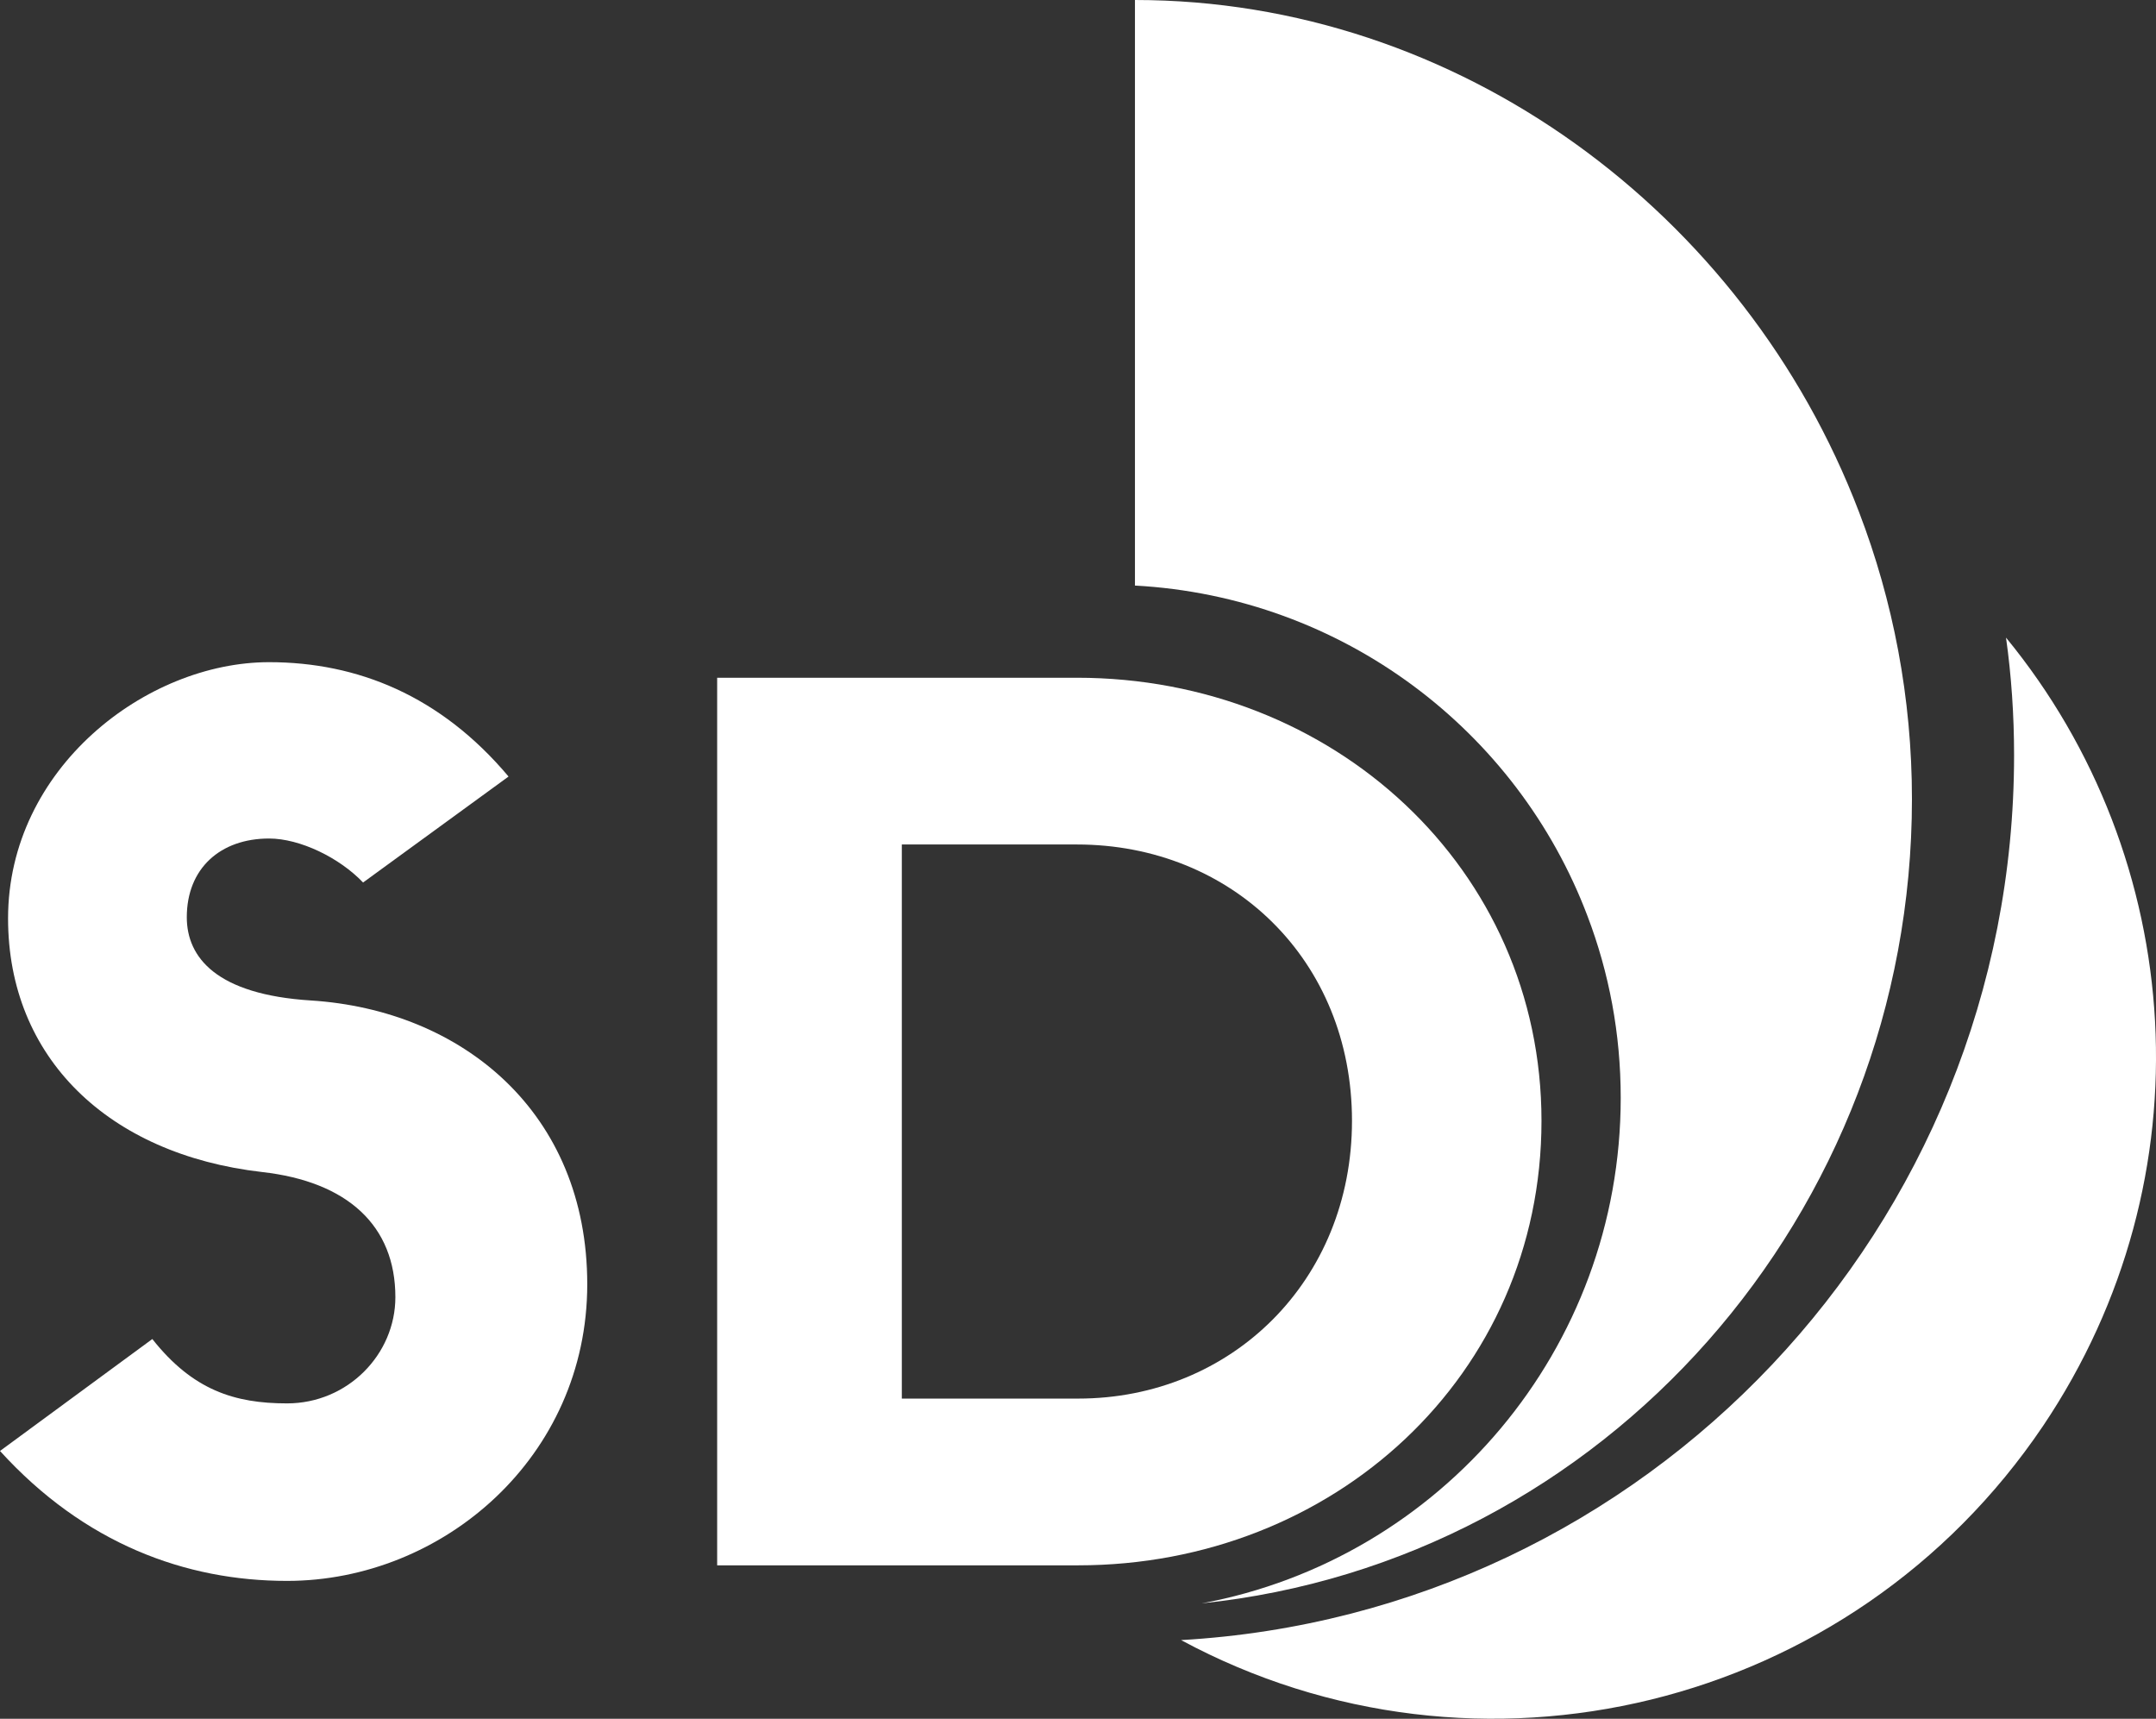
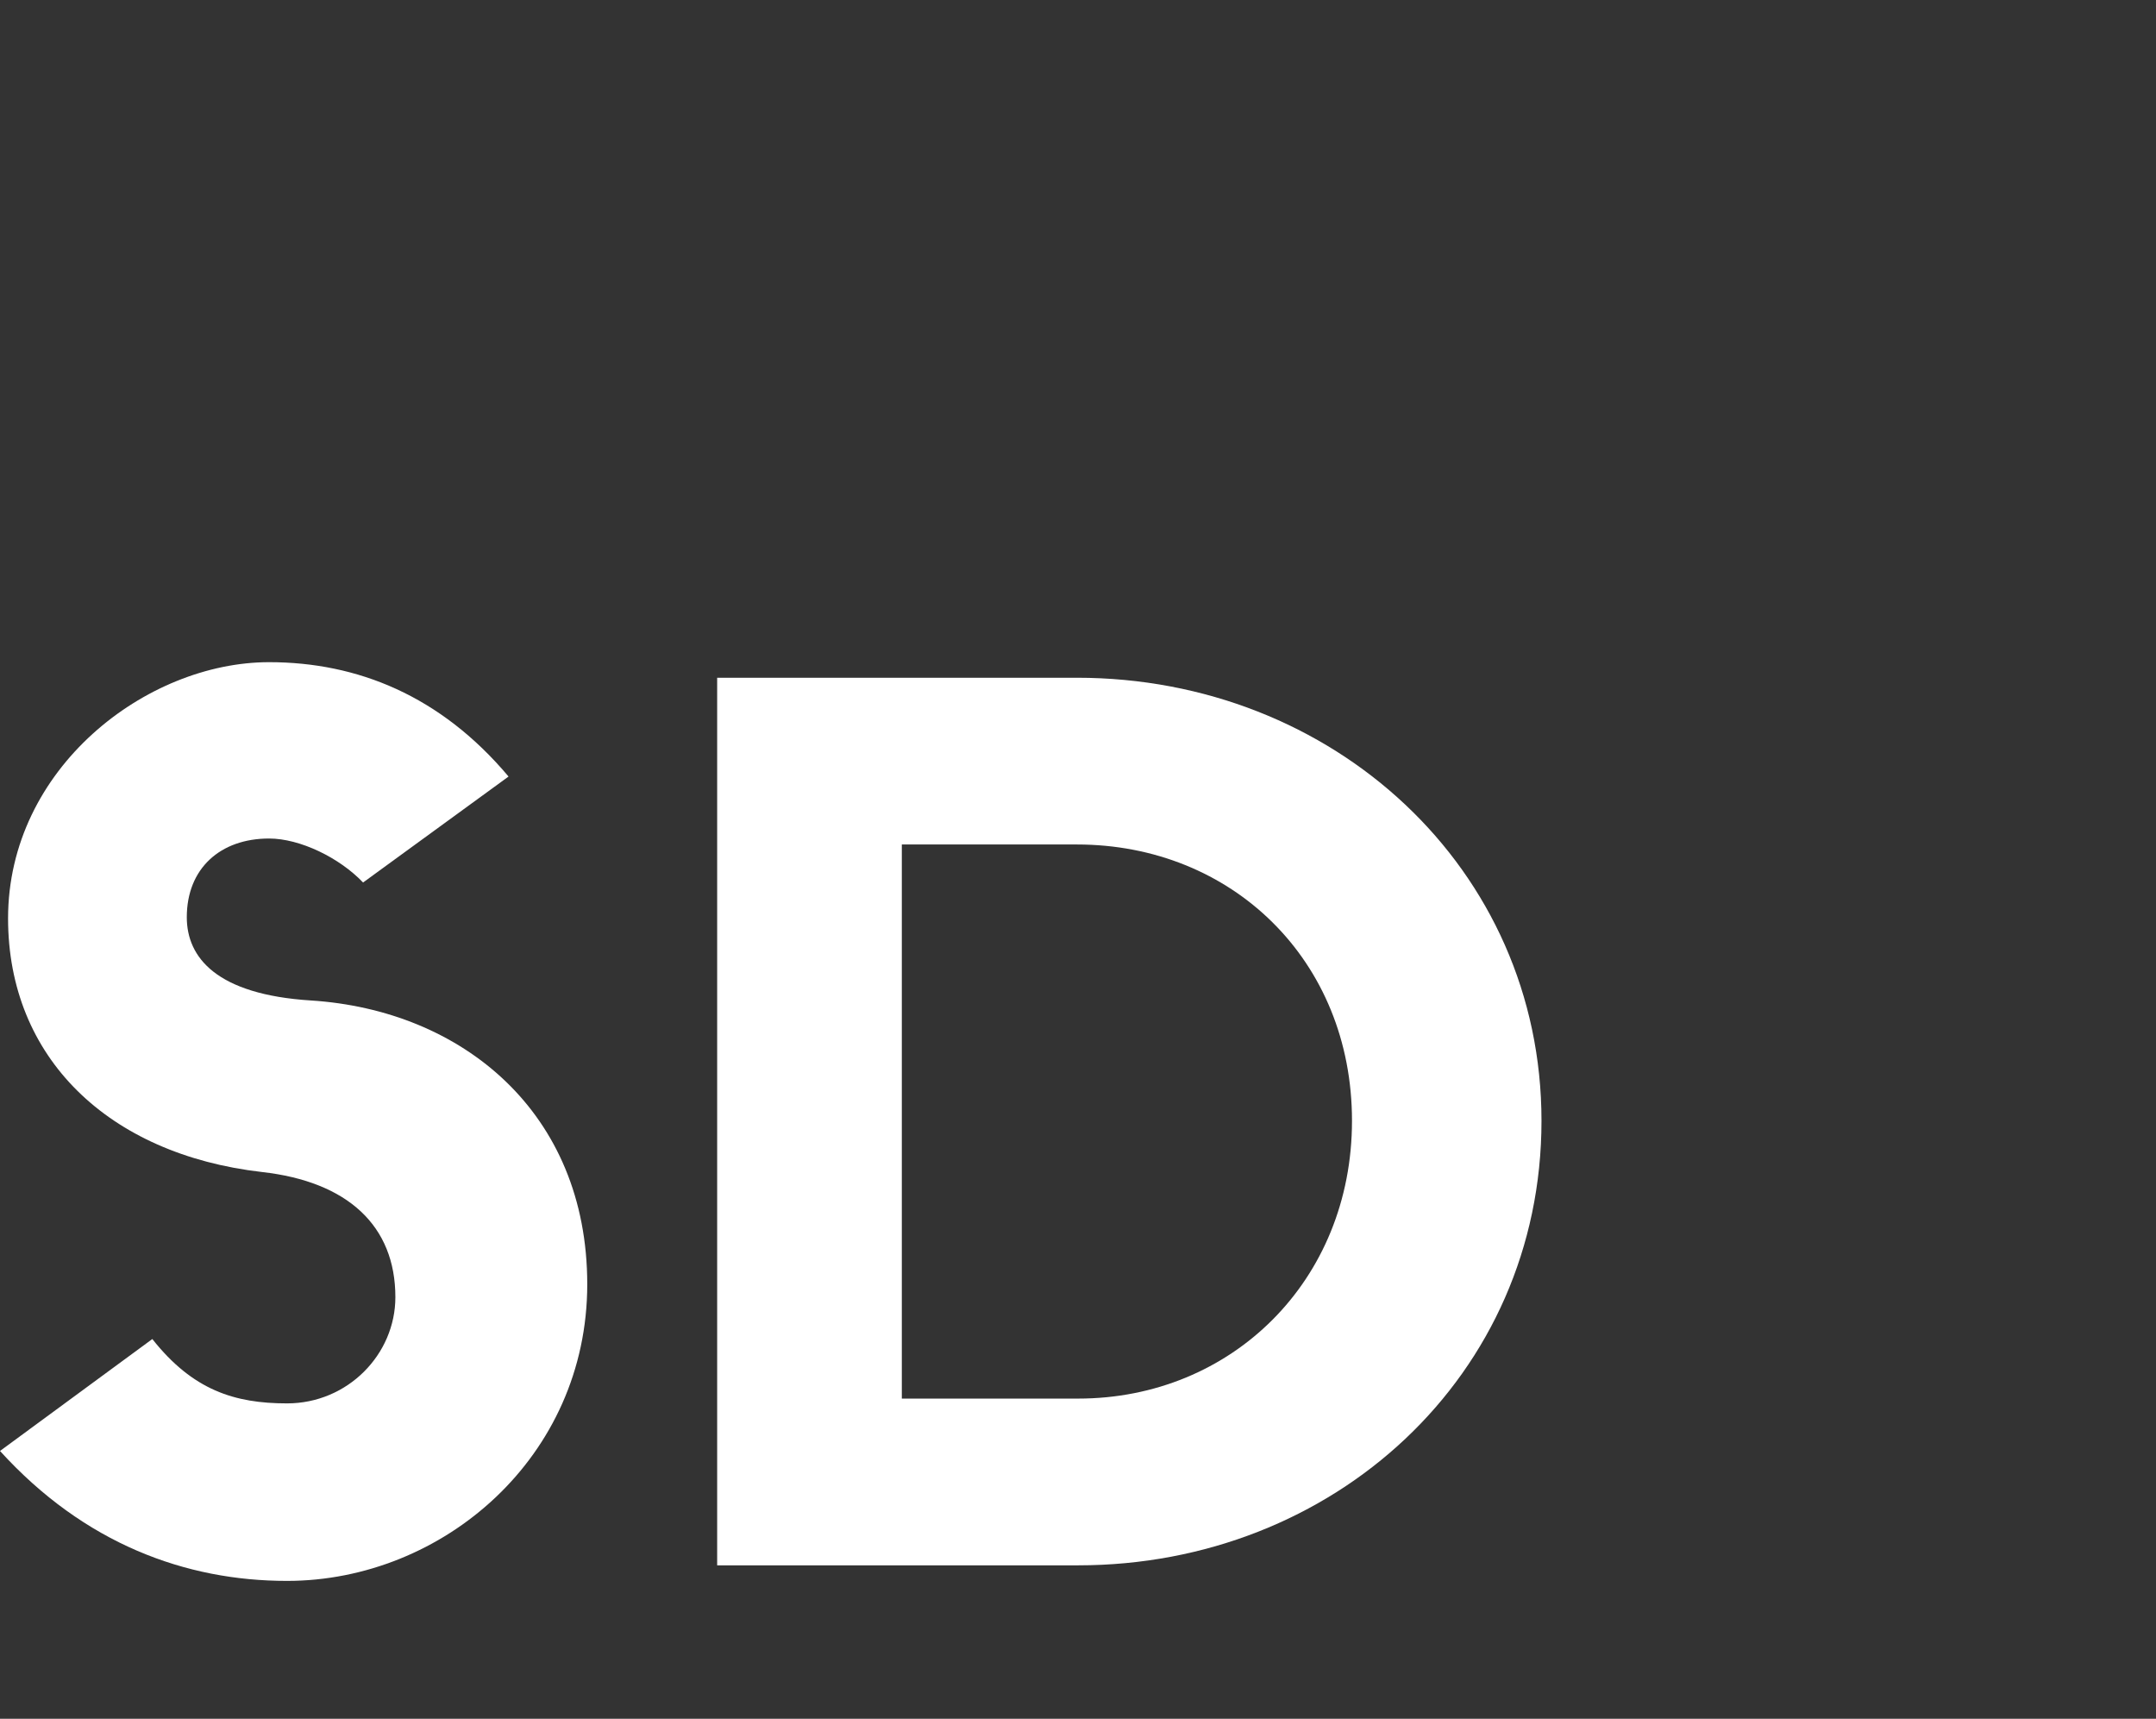
<svg xmlns="http://www.w3.org/2000/svg" version="1.1" id="Layer_1" x="0px" y="0px" viewBox="0 0 534.73 426.23" style="enable-background:new 0 0 534.73 426.23;" xml:space="preserve">
  <rect x="0" y="0" width="534.73" height="426.23" fill="#333333" stroke="none" />
  <style type="text/css">
	.st0{fill:#FFFFFF;}
</style>
  <g>
    <g>
      <g>
        <g>
-           <path class="st0" d="M461.06,126.94C432.7,52.63,361.59,0,281.49,0v145.21c51.59,2.82,94.87,36,112.24,81.96      c5.35,14.03,8.24,29.17,8.24,45.06c0,62.43-44.69,114.4-103.93,125.38c99.92-10.39,176.16-96.65,176.16-199.47      C474.2,173.04,469.52,148.99,461.06,126.94z" />
-         </g>
+           </g>
        <g>
          <g>
            <g>
              <path class="st0" d="M77.06,248.1c-23.31-1.48-30.73-10.62-30.73-20.64c0-12.1,8.31-19.52,20.41-19.52        c7.65,0,17.45,4.75,23.31,10.91l36.08-26.28c-16.85-20.04-37.49-28.36-59.39-28.36C36.3,164.21,2,190.49,2,227.76        c0,34.52,24.87,58.5,62.95,62.88c21.31,2.38,33.11,13.36,33.11,31.03c0,14.18-11.8,26.35-26.87,26.35        c-12.99,0-23.38-3.27-33.41-15.96L0,359.82c20.93,23.01,46.03,32.22,71.19,32.22c38.68,0,74.46-30.73,74.46-73.57        C145.65,275.86,114.62,250.47,77.06,248.1z" />
            </g>
            <path class="st0" d="M267.1,168.07h-89.23v220.11h89.53c63.25,0,114.92-46.99,114.92-110.24       C382.31,215.36,330.64,168.07,267.1,168.07z M267.39,346.83h-43.72V209.42h43.43c38.38,0,68.22,28.65,68.22,68.52       C335.32,317.58,305.48,346.83,267.39,346.83z" />
          </g>
        </g>
      </g>
-       <path class="st0" d="M497.53,158.12c1.34,9.5,2,19.29,2,29.16c0,117.03-91.2,212.84-206.6,219.44    c73.39,39.55,166.16,17.51,213.8-53.13C548.14,292,542.42,212.81,497.53,158.12z" />
    </g>
  </g>
</svg>